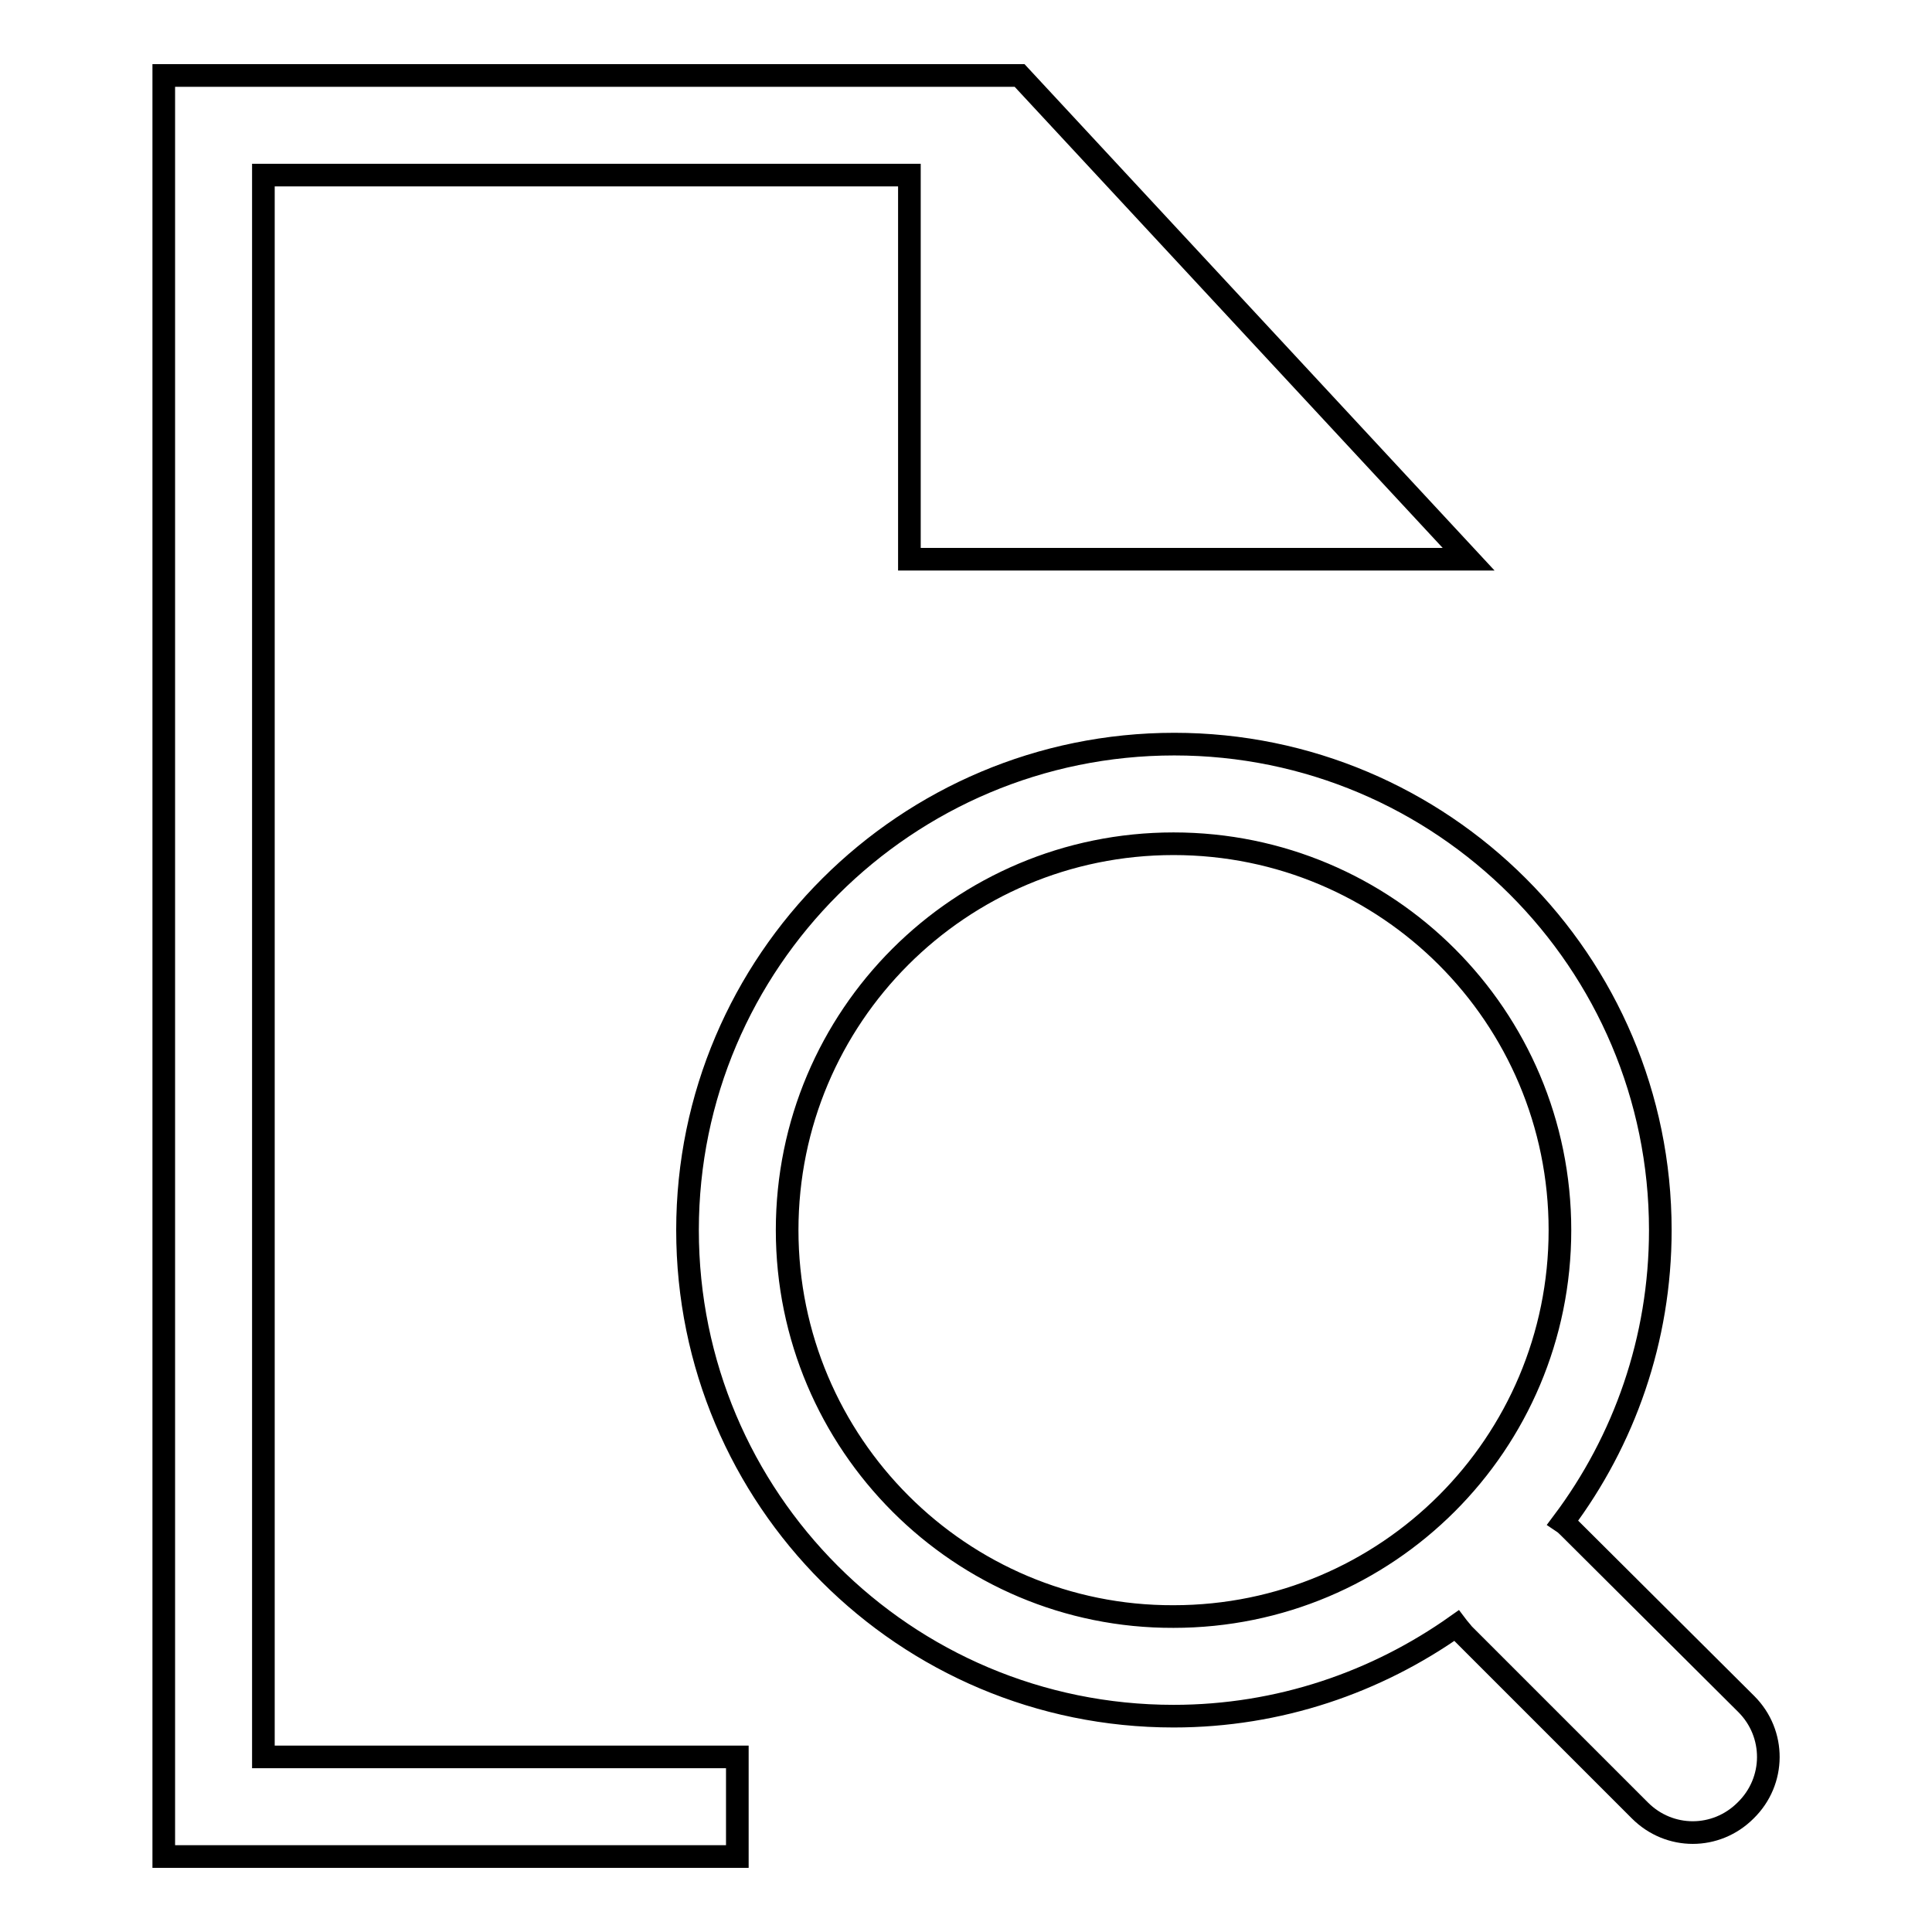
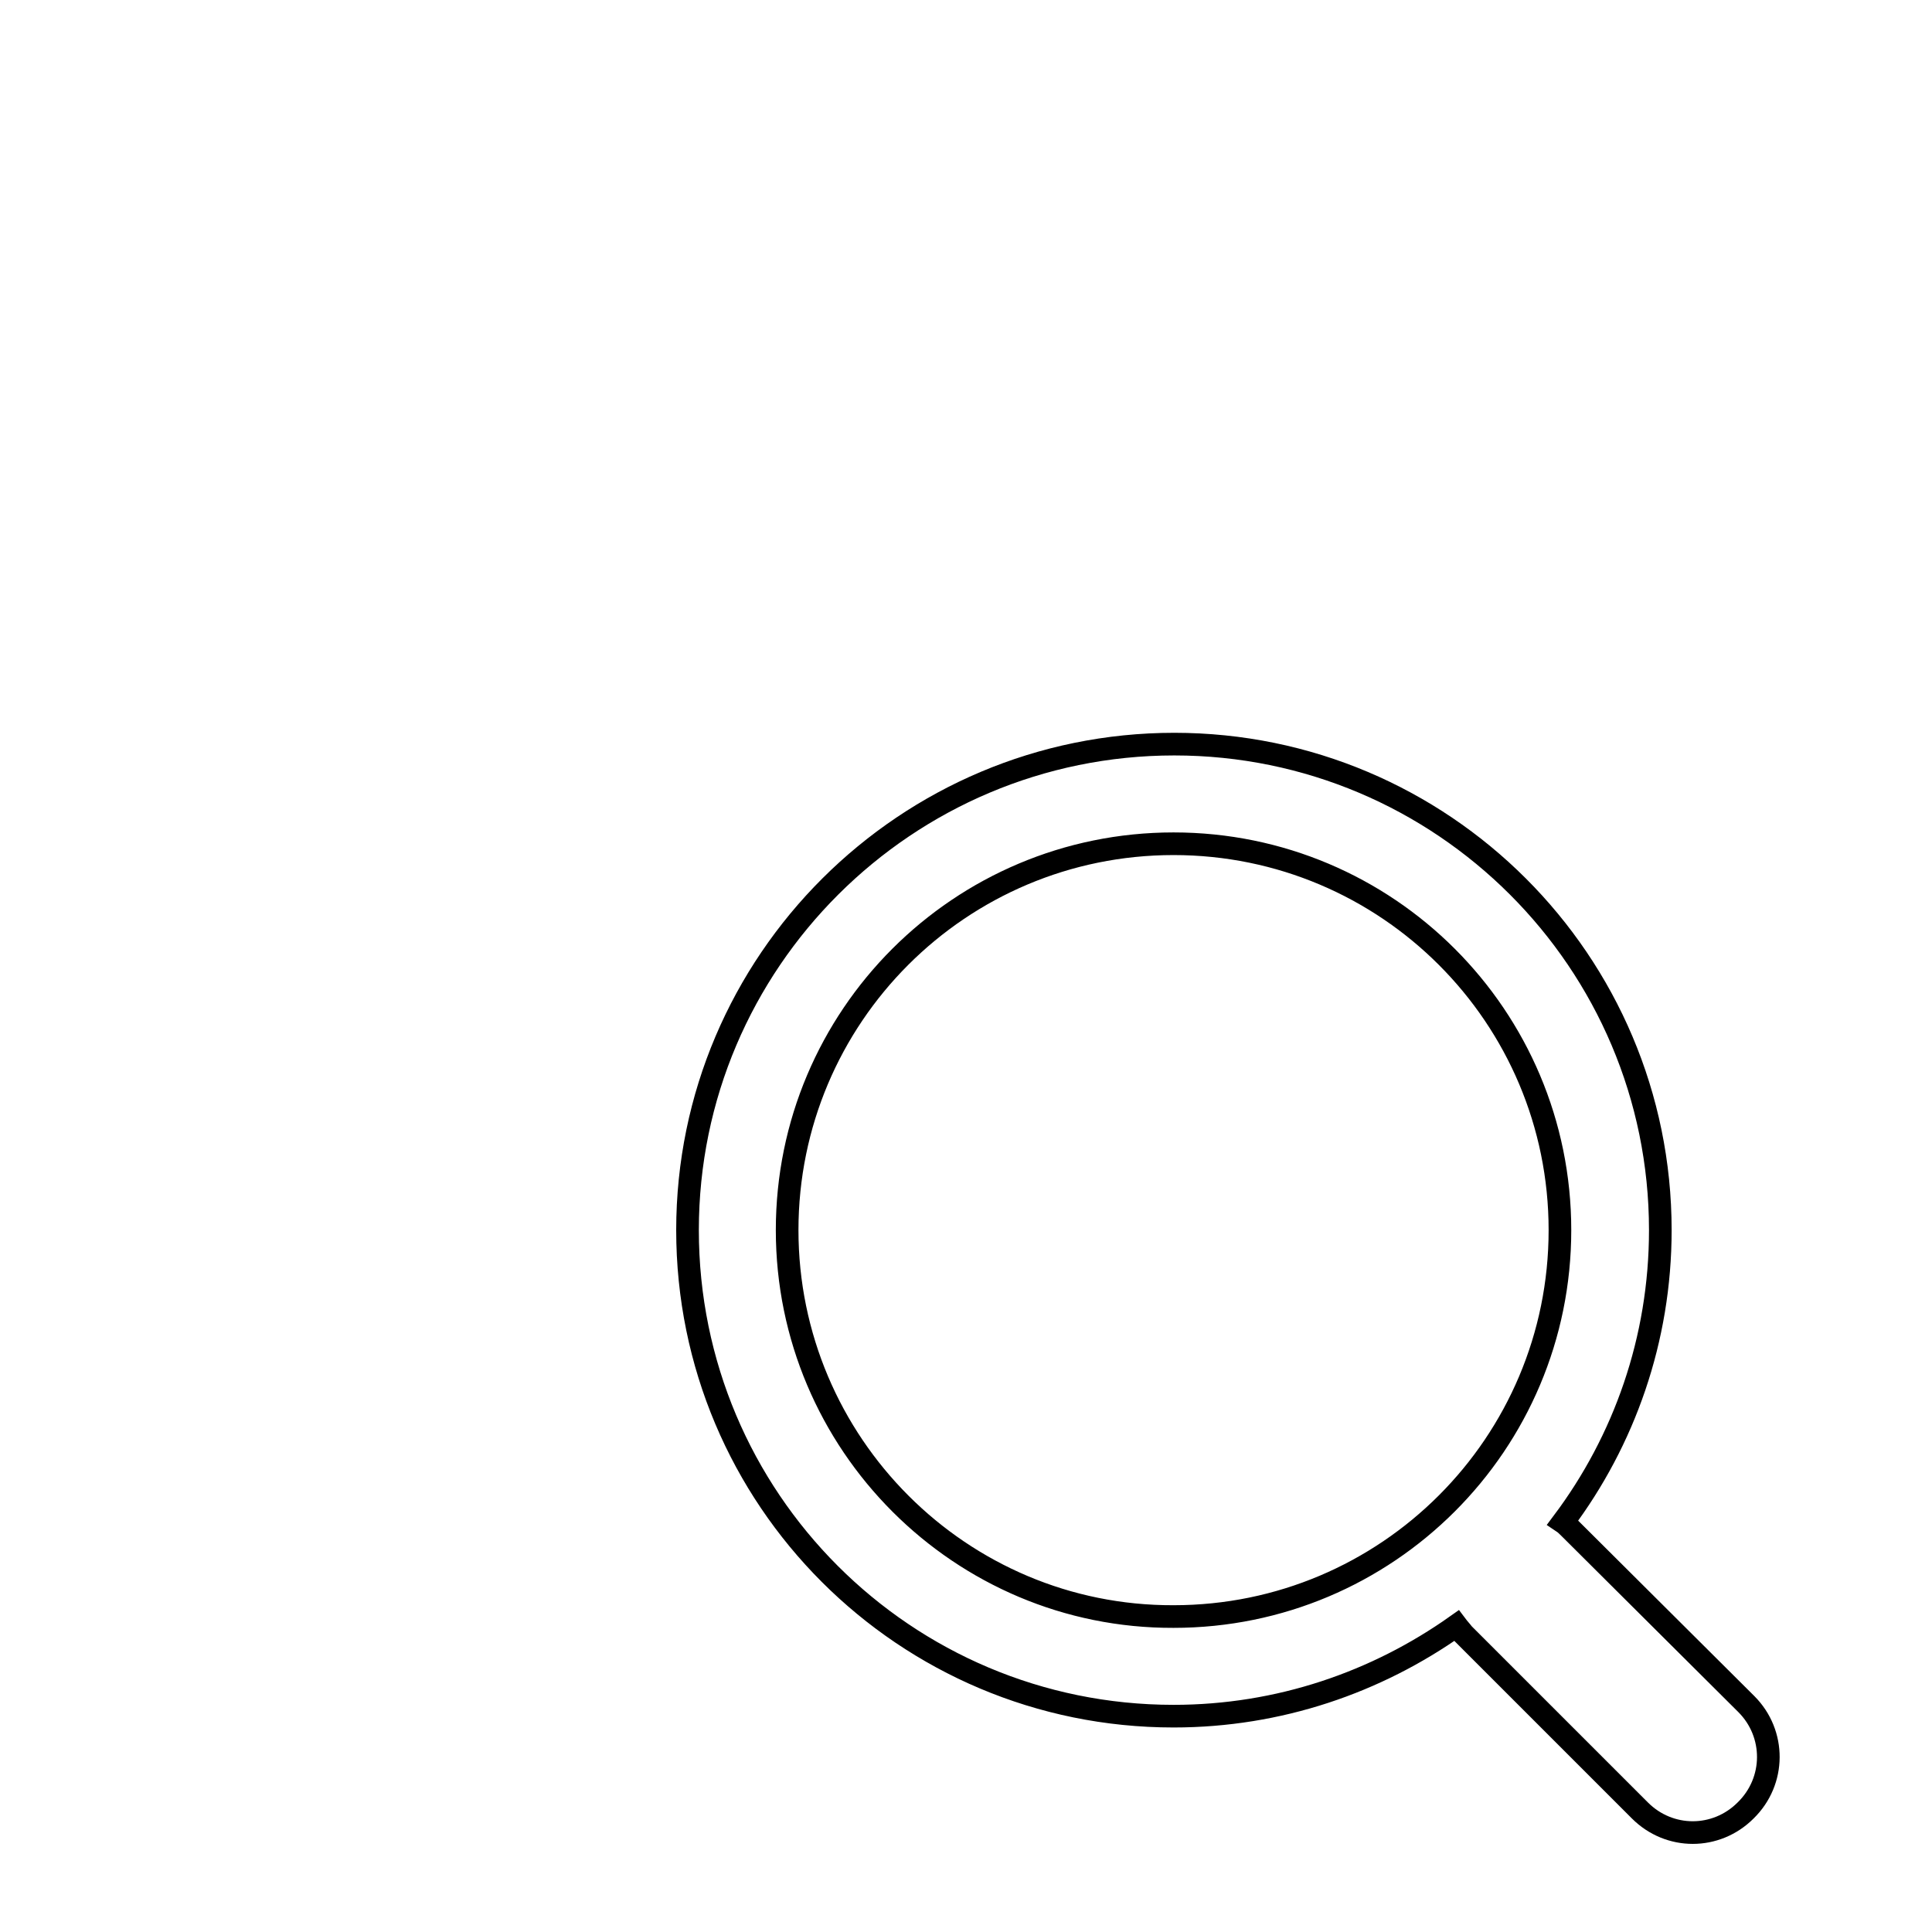
<svg xmlns="http://www.w3.org/2000/svg" version="1.1" x="0px" y="0px" viewBox="0 0 256 256" enable-background="new 0 0 256 256" xml:space="preserve">
  <g>
    <g>
      <path stroke-width="3" fill-opacity="0" stroke="#000000" d="M231.4,225.8L208,202.5c-0.3-0.3-0.6-0.6-0.9-0.8c8.1-10.8,12.9-24.2,12.9-38.7c0-35.6-28.9-64.4-64.4-64.4S91.1,127.4,91.1,163c0,35.6,28.8,64.4,64.4,64.4c14,0,26.9-4.5,37.5-12c0.3,0.4,0.6,0.7,0.9,1.1l23.4,23.4c3.9,3.9,10.1,3.9,14,0C235.3,236,235.3,229.7,231.4,225.8z M104.3,163c0-28.3,22.9-51.2,51.2-51.2c28.3,0,51.2,22.9,51.2,51.2c0,28.3-22.9,51.2-51.2,51.2C127.3,214.3,104.3,191.3,104.3,163z" />
-       <path stroke-width="3" fill-opacity="0" stroke="#000000" d="M194.6,74.1L135.1,10h-14.5v0H21.7v236h76v-13.2H34.9V23.2h85.6v50.9H194.6z" />
    </g>
  </g>
</svg>